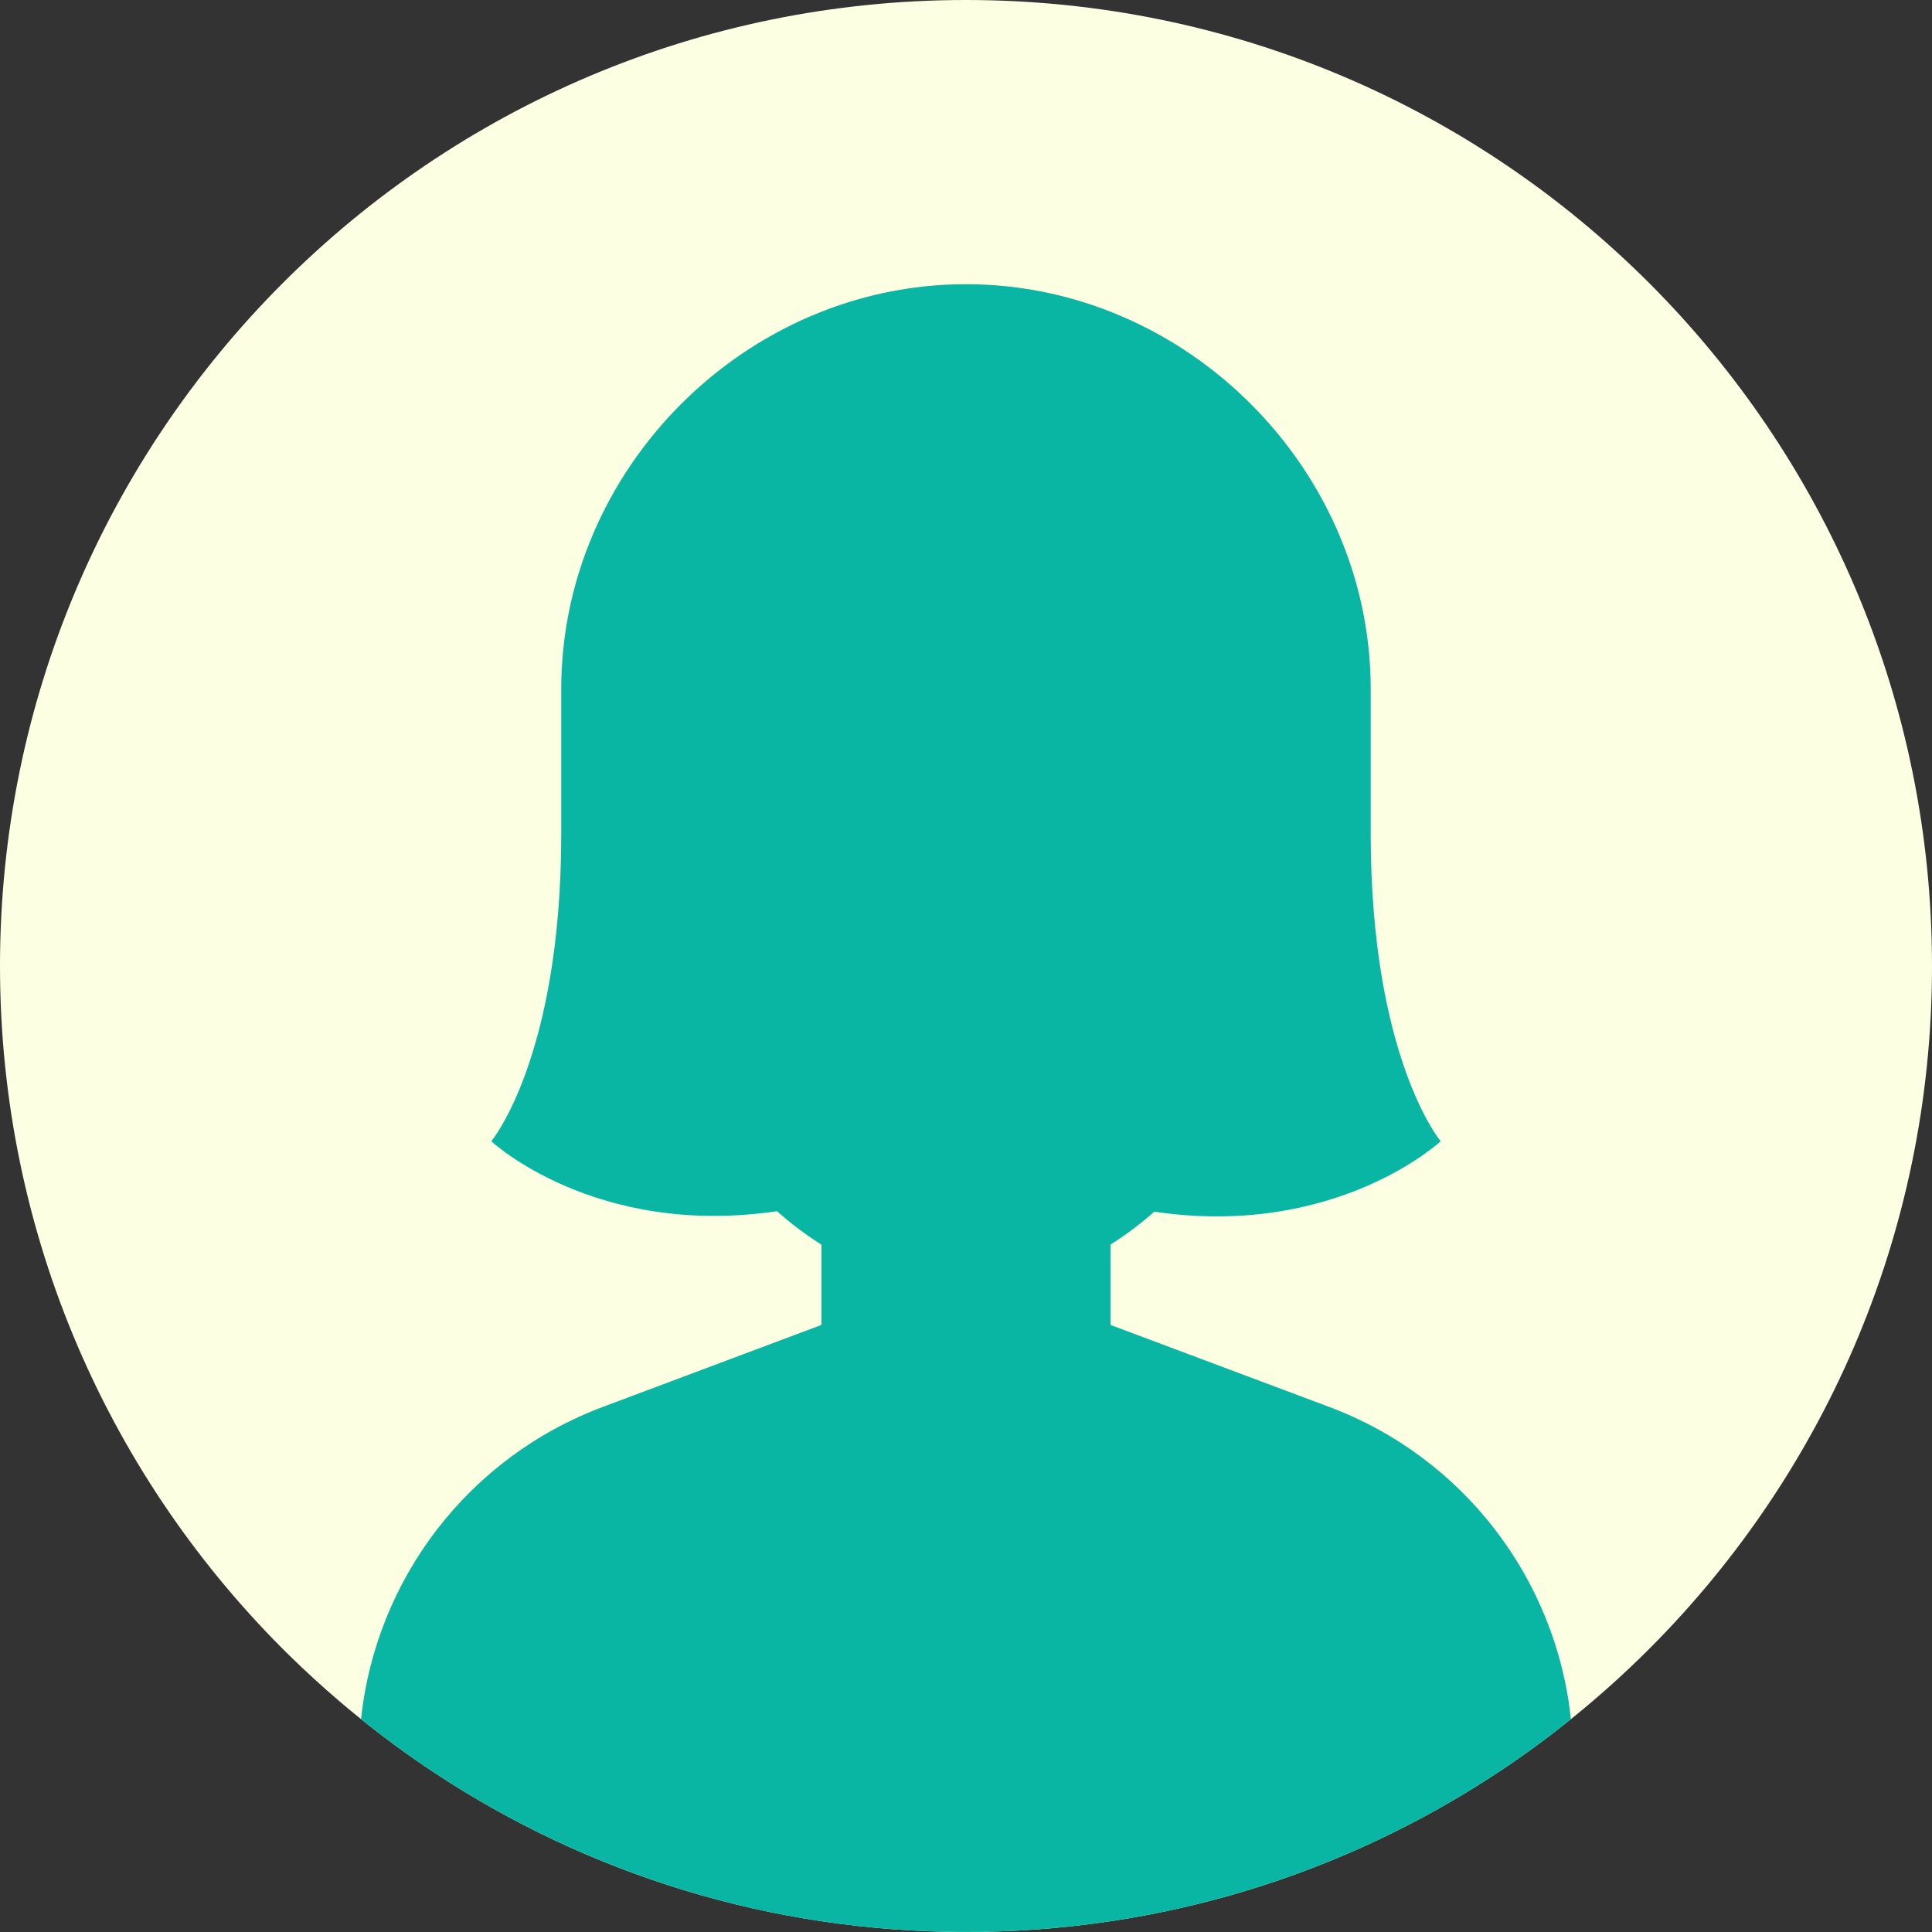
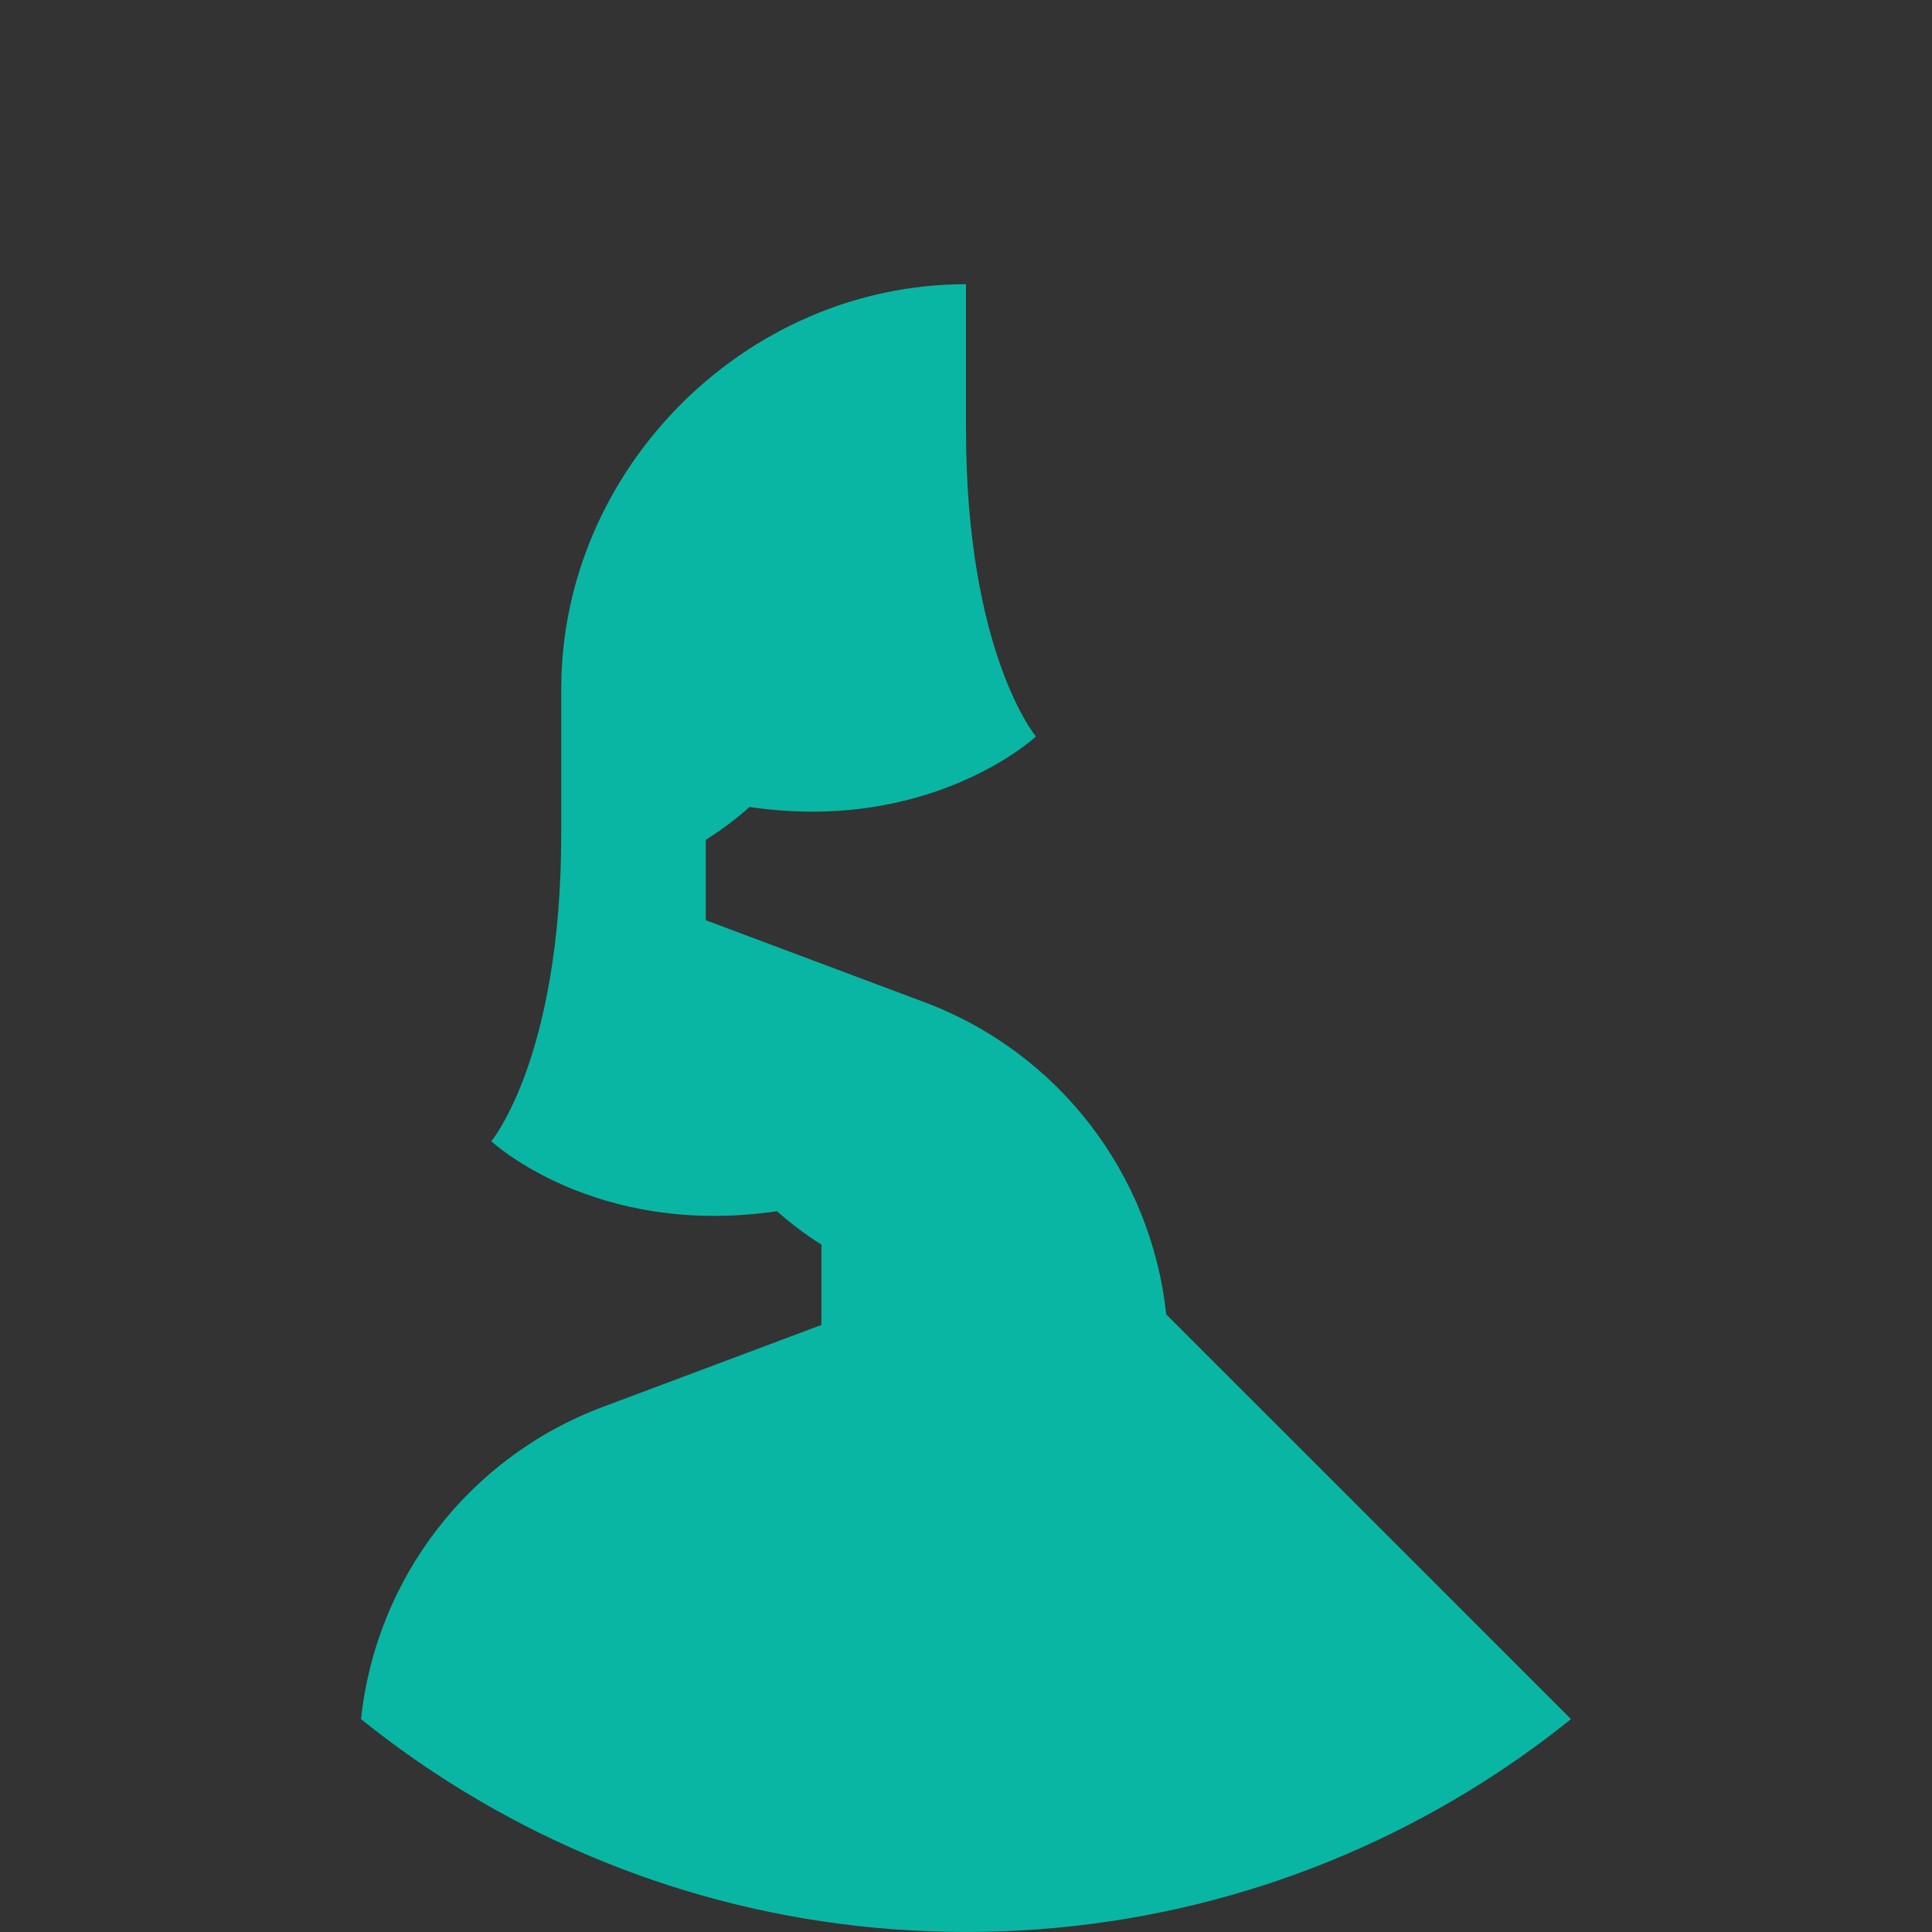
<svg xmlns="http://www.w3.org/2000/svg" id="_レイヤー_2" data-name="レイヤー 2" viewBox="0 0 917.52 917.52">
  <rect x="0" y="0" width="917.52" height="917.52" fill="#333333" stroke="none" />
  <defs>
    <style>
      .cls-1 {
        fill: #09b6a3;
      }

      .cls-2 {
        fill: #fcffe1;
      }
    </style>
  </defs>
  <g id="Objects">
    <g>
-       <path class="cls-2" d="m917.52,458.76c0,128.36-52.72,244.4-137.68,327.66-7.47,7.32-15.2,14.39-23.16,21.19-3.17,2.71-6.37,5.39-9.62,8-.34.28-.67.54-1.01.8-11.37,9.16-23.18,17.8-35.42,25.83-72.3,47.59-158.86,75.27-251.88,75.27s-179.58-27.68-251.88-75.27c-12.23-8.04-24.05-16.67-35.42-25.83-.34-.26-.67-.53-1.01-.8-3.25-2.61-6.45-5.29-9.62-8-7.96-6.8-15.69-13.88-23.16-21.19C52.72,703.15,0,587.12,0,458.76,0,205.39,205.39,0,458.76,0s458.76,205.39,458.76,458.76Z" />
-       <path class="cls-1" d="m746.06,816.41c-11.37,9.16-23.18,17.8-35.42,25.83-72.3,47.59-158.86,75.27-251.88,75.27s-179.58-27.68-251.88-75.27c-12.23-8.04-24.05-16.67-35.42-25.83,7.04-66.61,51.08-124.36,114.8-148.25l103.85-38.94v-38.13c-7.75-4.89-14.75-10.23-21.11-15.88-86.46,12.74-135.68-33.23-135.68-33.23,0,0,33.19-39.63,33.22-145.98v-68.83c0-104.2,87.41-192.2,192.21-192.2s192.21,88,192.21,192.2v68.83c.04,106.35,33.22,145.98,33.22,145.98,0,0-49.53,46.2-136,33.46-6.27,5.55-13.18,10.81-20.8,15.63v38.15l103.87,38.94c63.71,23.89,107.75,81.64,114.79,148.25Z" />
+       <path class="cls-1" d="m746.06,816.41c-11.37,9.16-23.18,17.8-35.42,25.83-72.3,47.59-158.86,75.27-251.88,75.27s-179.58-27.68-251.88-75.27c-12.23-8.04-24.05-16.67-35.42-25.83,7.04-66.61,51.08-124.36,114.8-148.25l103.85-38.94v-38.13c-7.75-4.89-14.75-10.23-21.11-15.88-86.46,12.74-135.68-33.23-135.68-33.23,0,0,33.19-39.63,33.22-145.98v-68.83c0-104.2,87.41-192.2,192.21-192.2v68.83c.04,106.35,33.22,145.98,33.22,145.98,0,0-49.53,46.2-136,33.46-6.27,5.55-13.18,10.81-20.8,15.63v38.15l103.87,38.94c63.71,23.89,107.75,81.64,114.79,148.25Z" />
    </g>
  </g>
</svg>